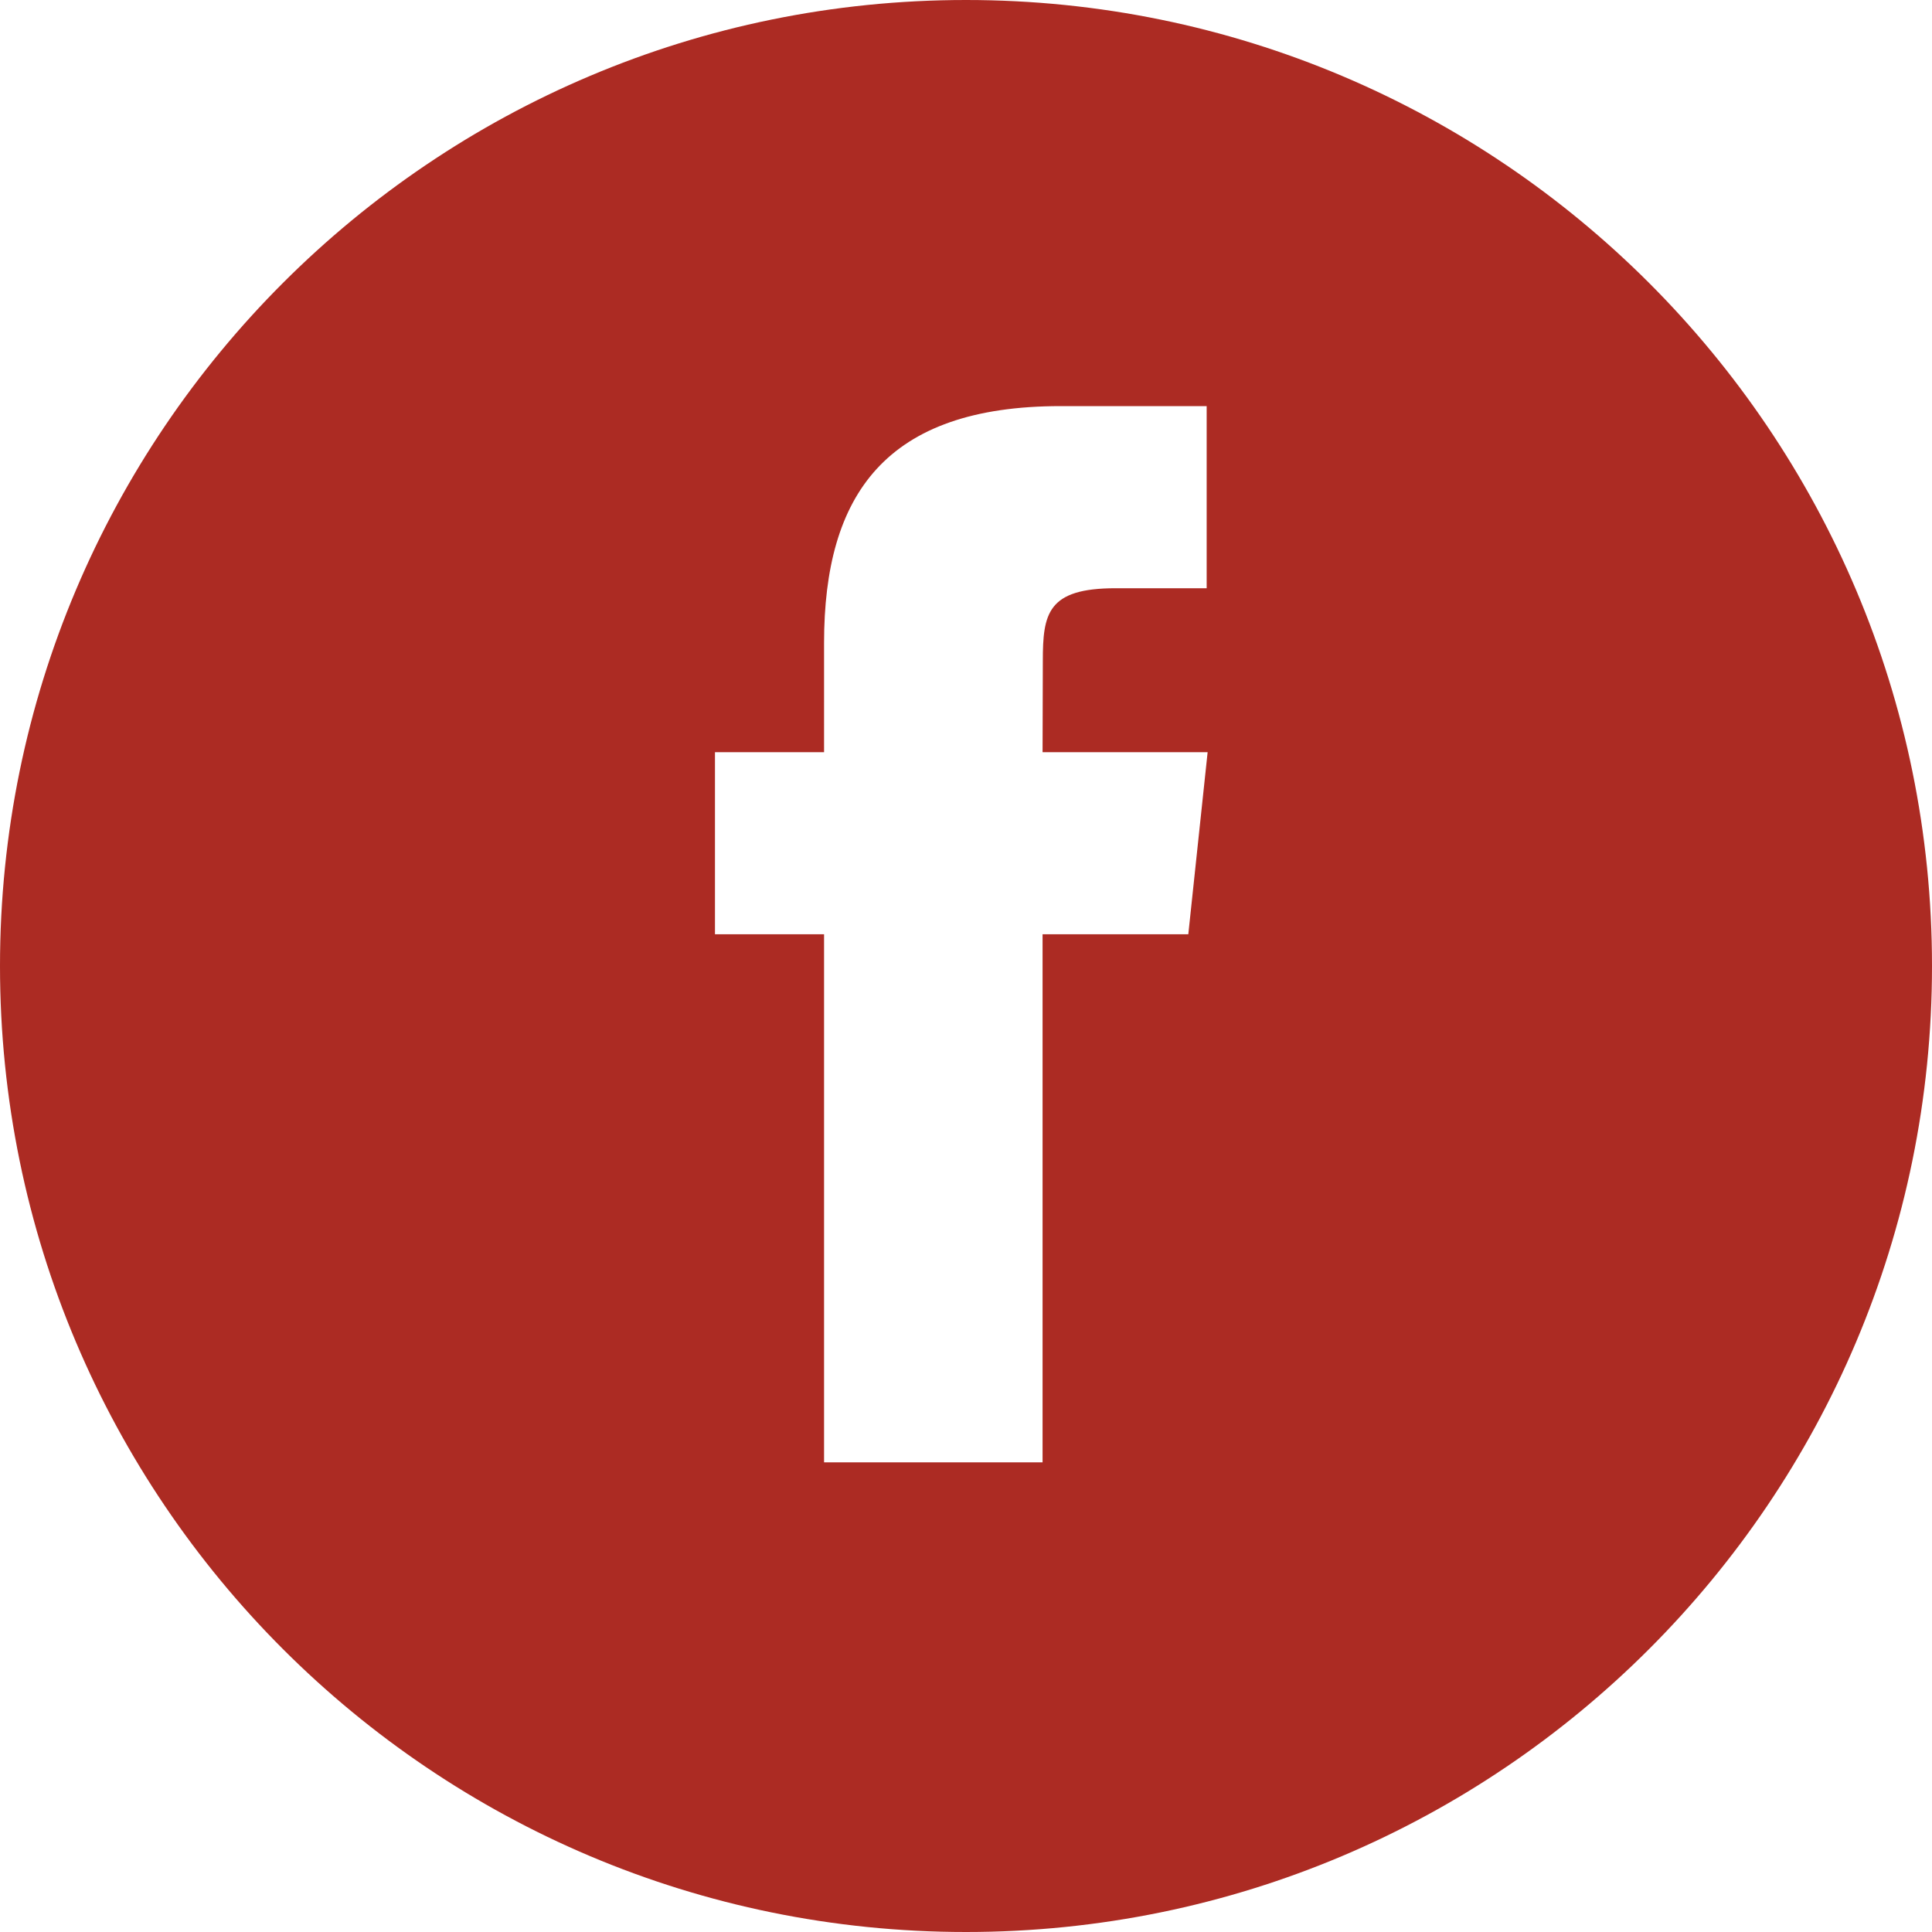
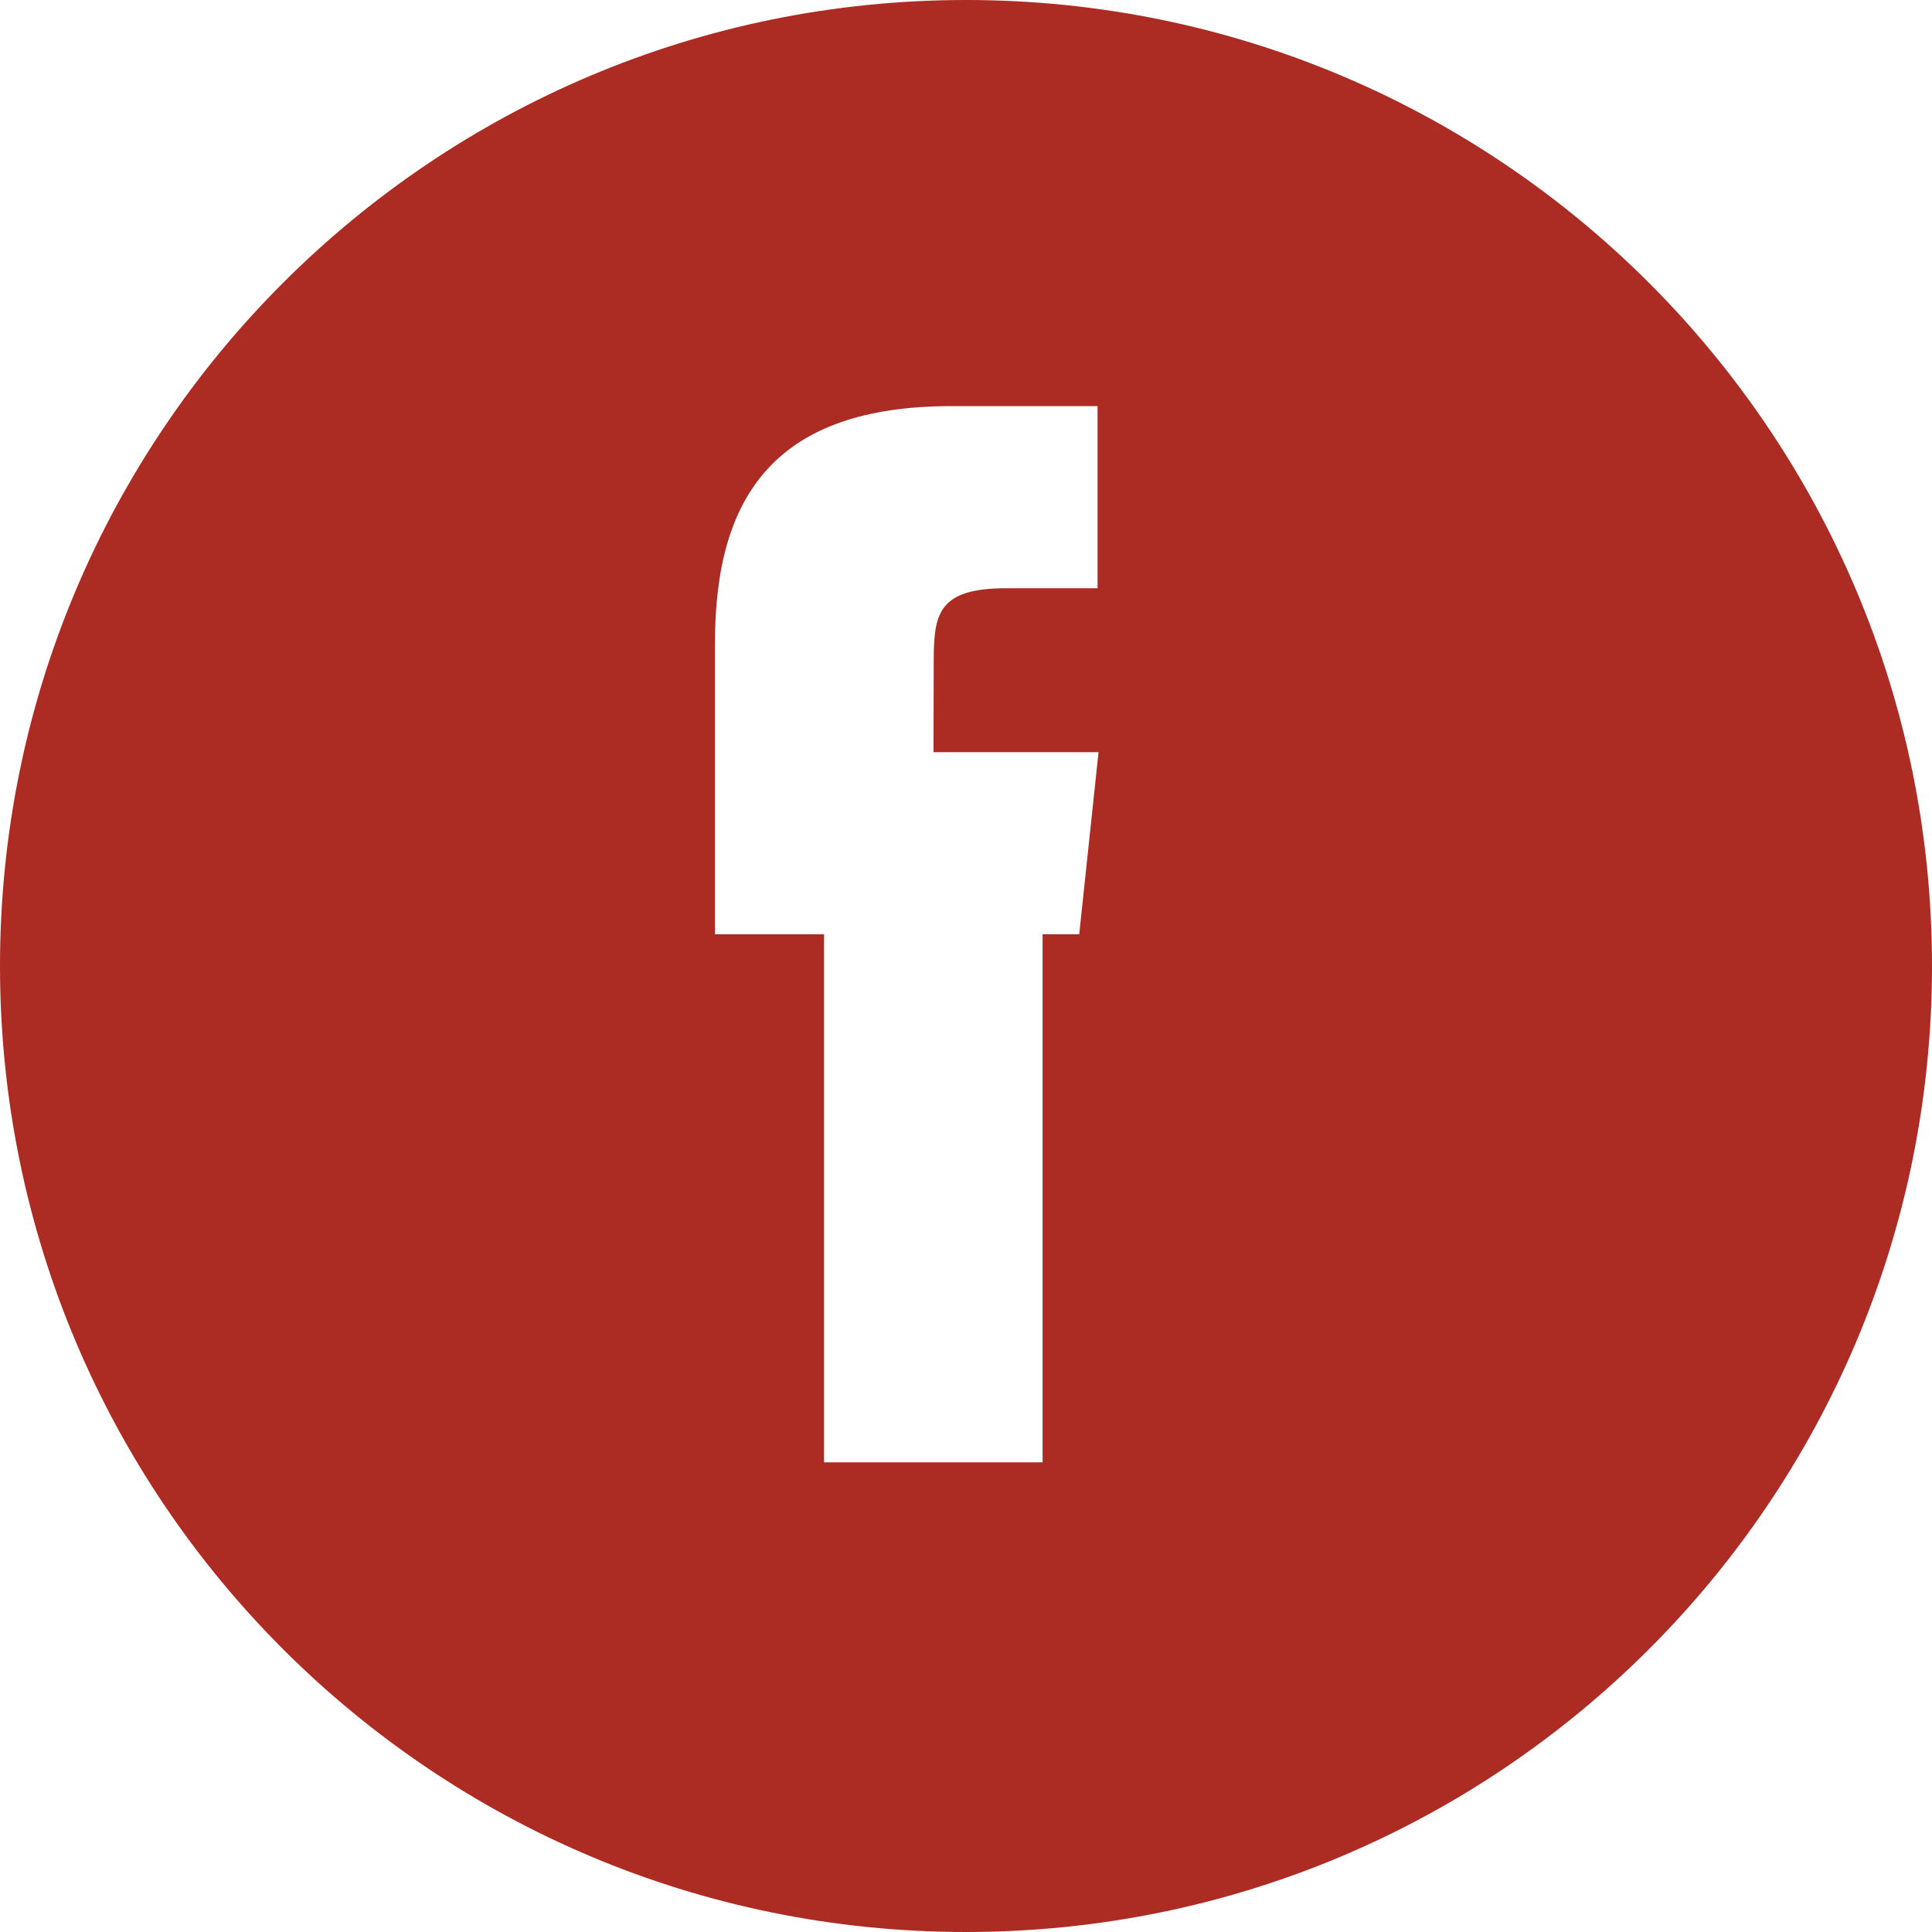
<svg xmlns="http://www.w3.org/2000/svg" width="30" height="30" viewBox="0 0 30 30">
-   <path fill="#ac2b23" fill-rule="evenodd" d="M18.453 14.507h-2.264v8.2h-3.393v-8.2h-1.694V11.68h1.694V9.983c0-2.305.957-3.677 3.675-3.677h2.266v2.828h-1.414c-1.06 0-1.13.394-1.13 1.131l-.004 1.415h2.563l-.3 2.827zM15 0C6.716 0 0 6.716 0 15c0 8.285 6.716 15 15 15 8.285 0 15-6.715 15-15 0-8.284-6.715-15-15-15z" />
+   <path fill="#ac2b23" fill-rule="evenodd" d="M18.453 14.507h-2.264v8.2h-3.393v-8.2h-1.694V11.68V9.983c0-2.305.957-3.677 3.675-3.677h2.266v2.828h-1.414c-1.06 0-1.13.394-1.13 1.131l-.004 1.415h2.563l-.3 2.827zM15 0C6.716 0 0 6.716 0 15c0 8.285 6.716 15 15 15 8.285 0 15-6.715 15-15 0-8.284-6.715-15-15-15z" />
</svg>